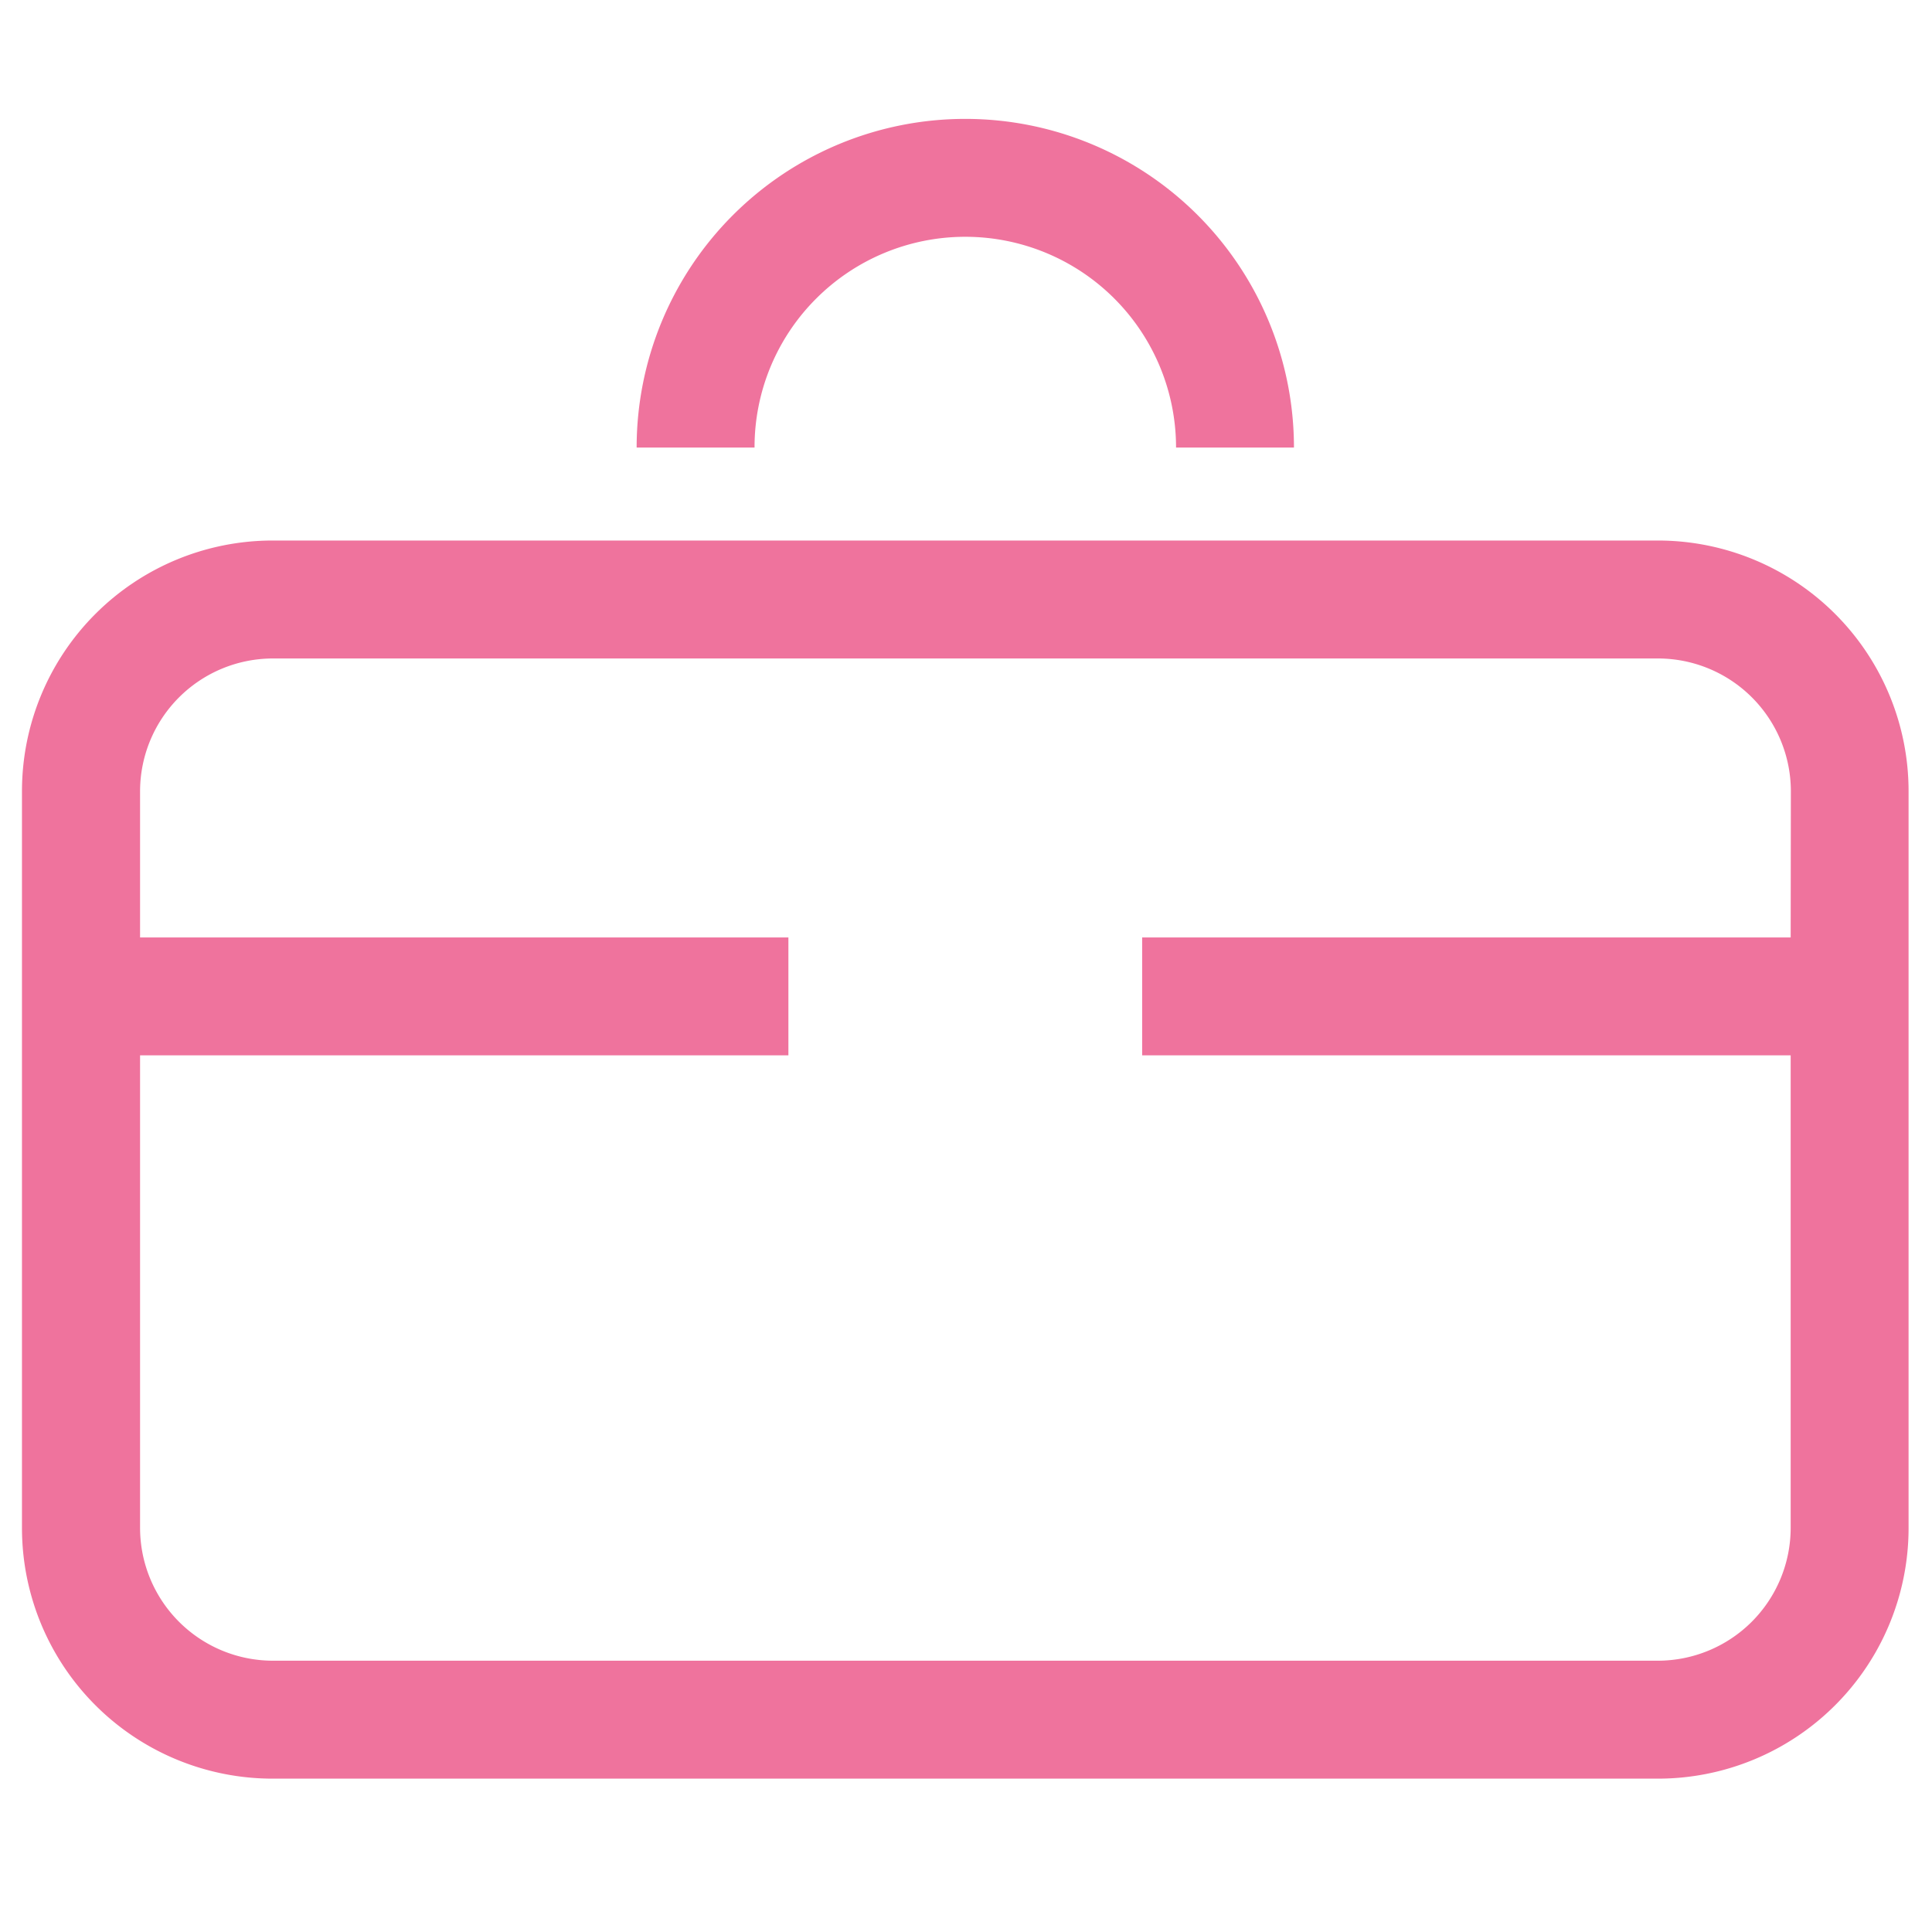
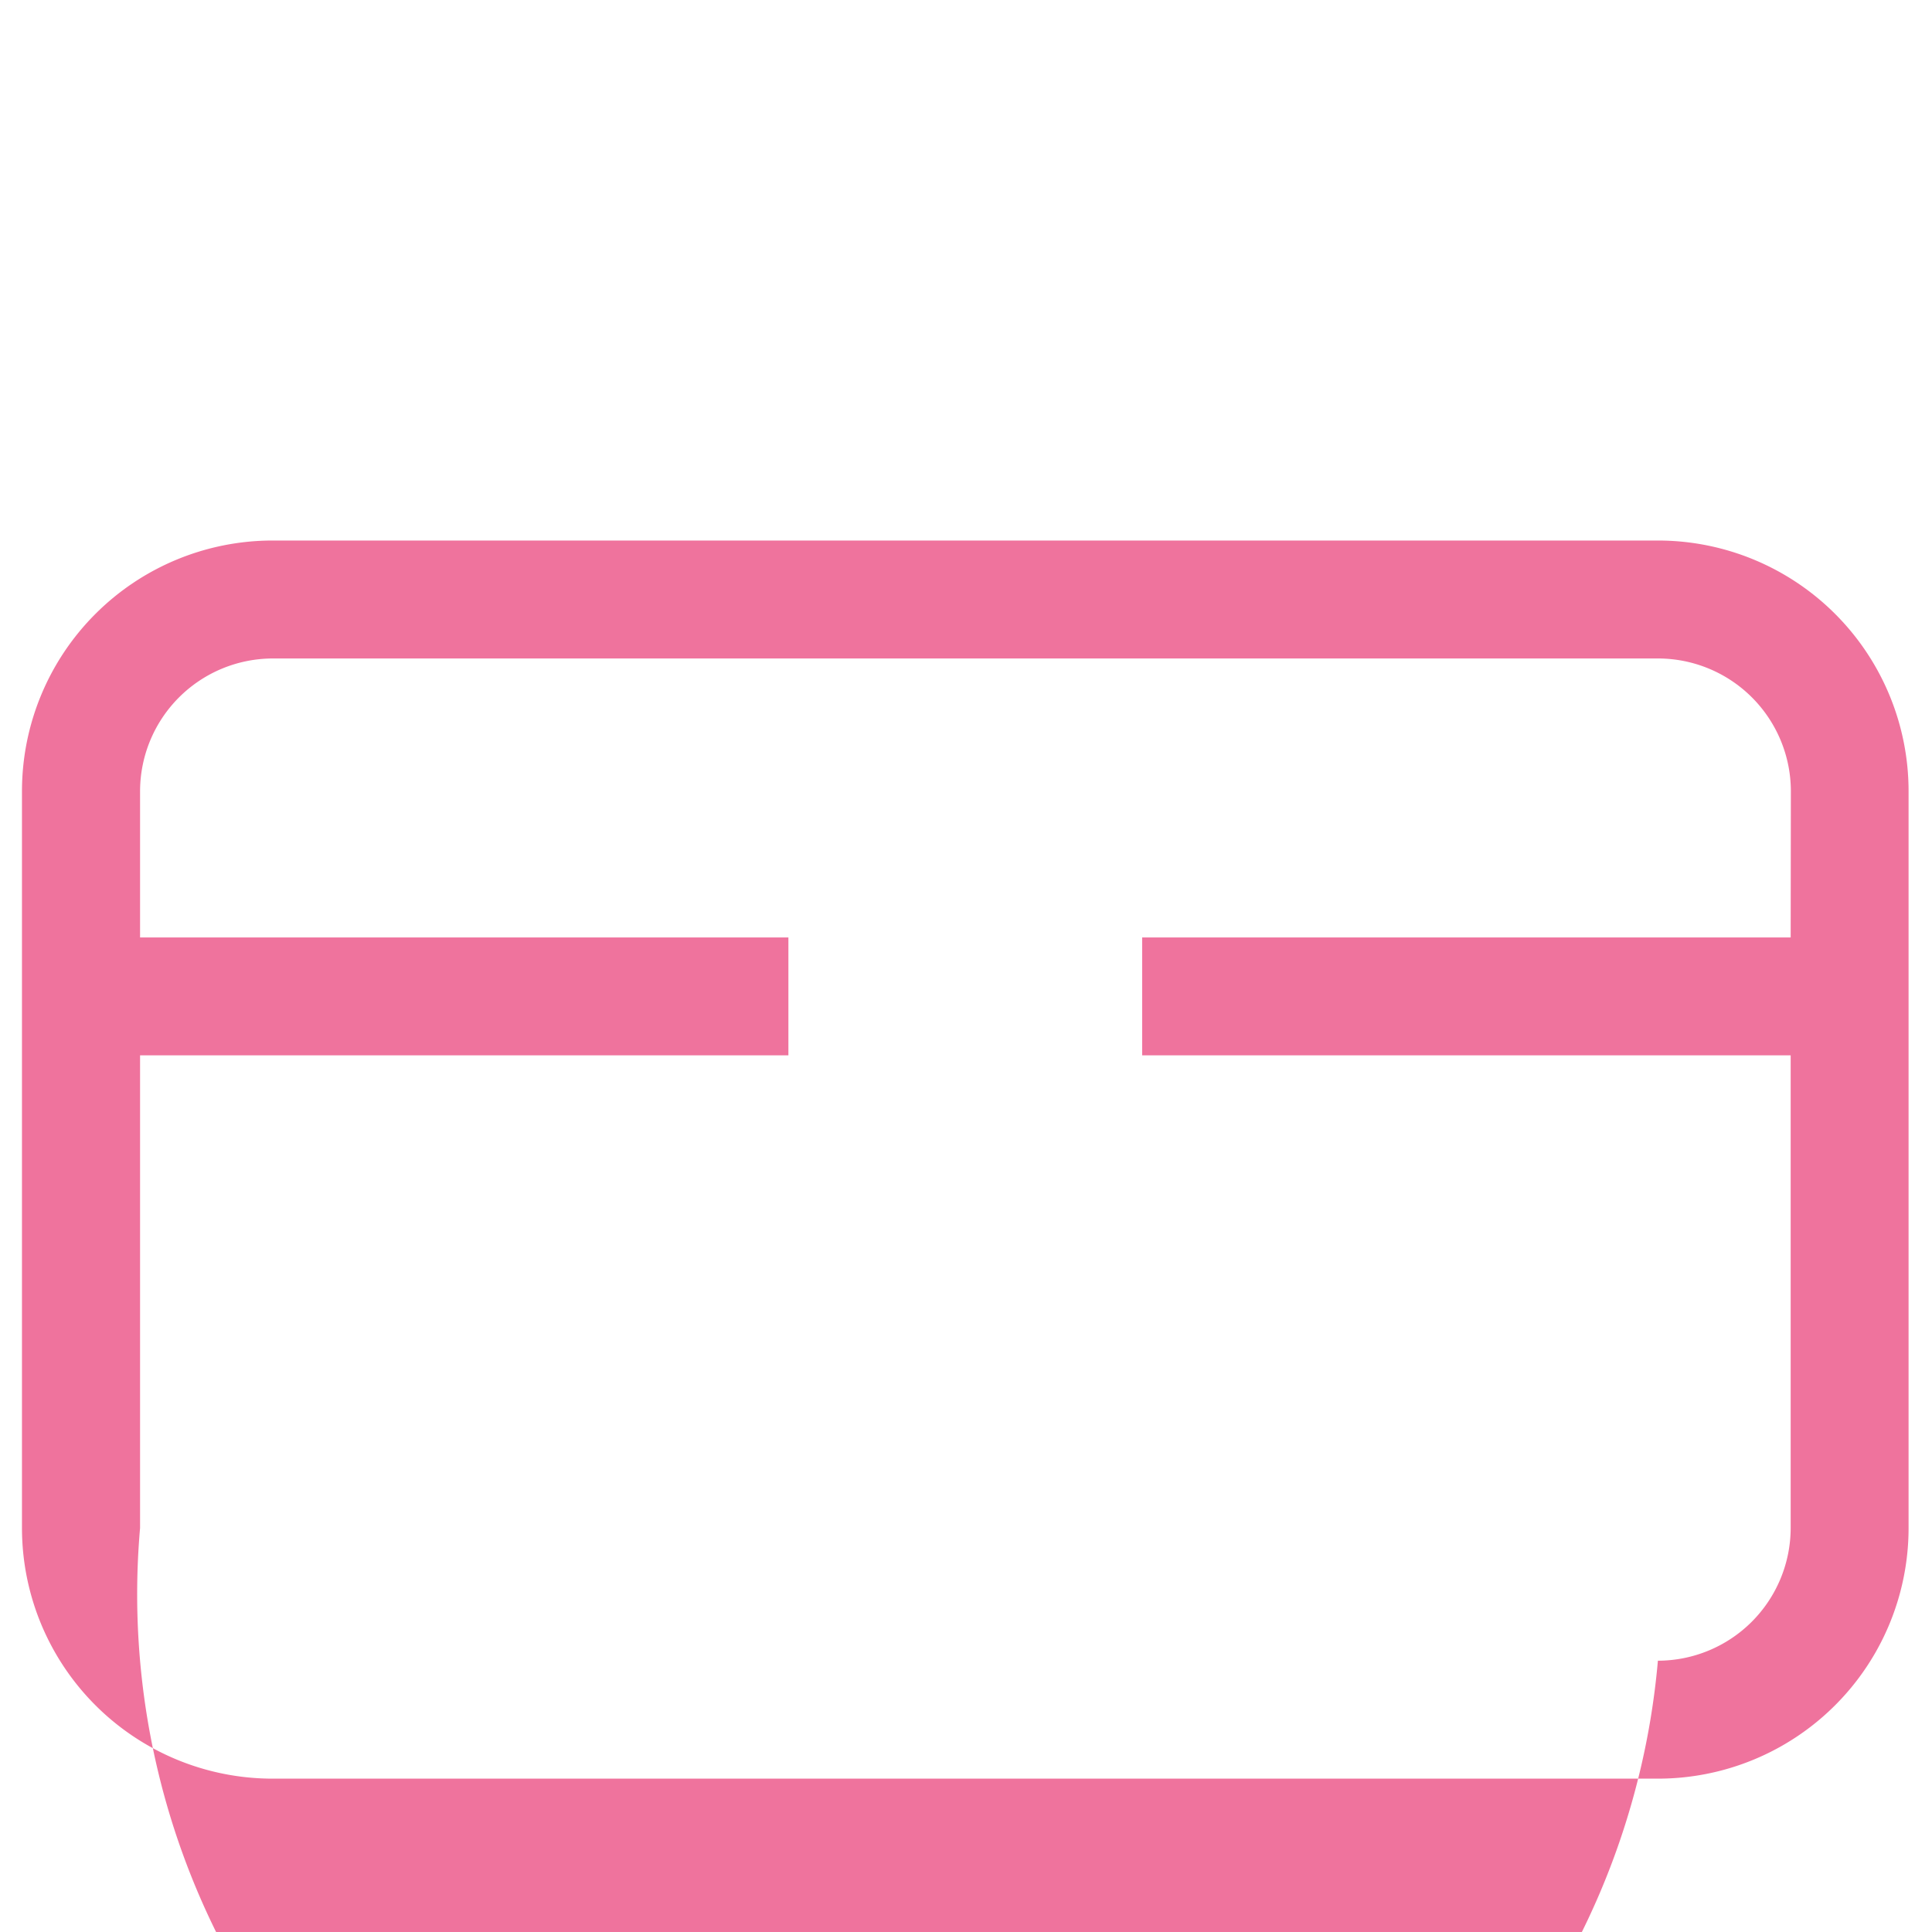
<svg xmlns="http://www.w3.org/2000/svg" id="レイヤー_1" data-name="レイヤー 1" viewBox="0 0 400 400">
  <defs>
    <style>.cls-1{fill:#ef739d;}</style>
  </defs>
-   <path class="cls-1" d="M343.25,111.91H56.45a51.9,51.9,0,0,0-51.9,51.9V316.35a51.9,51.9,0,0,0,51.9,51.9h286.8a51.9,51.9,0,0,0,51.9-51.9V163.81A51.9,51.9,0,0,0,343.25,111.91Zm27.49,82.18H236.47V218.5H370.74v97.85a27.52,27.52,0,0,1-27.49,27.48H56.45A27.52,27.52,0,0,1,29,316.35V218.5H163.23V194.09H29V163.81a27.52,27.52,0,0,1,27.49-27.48h286.8a27.52,27.52,0,0,1,27.49,27.48Z" />
-   <path class="cls-1" d="M169,61.8a43.64,43.64,0,0,1,74.49,30.86H267.9a68,68,0,1,0-136.09,0h24.41A43.47,43.47,0,0,1,169,61.8Z" />
+   <path class="cls-1" d="M343.25,111.91H56.45a51.9,51.9,0,0,0-51.9,51.9V316.35a51.9,51.9,0,0,0,51.9,51.9h286.8a51.9,51.9,0,0,0,51.9-51.9V163.81A51.9,51.9,0,0,0,343.25,111.91Zm27.49,82.18H236.47V218.5H370.74v97.85a27.52,27.52,0,0,1-27.49,27.48A27.52,27.52,0,0,1,29,316.35V218.5H163.23V194.09H29V163.81a27.52,27.52,0,0,1,27.49-27.48h286.8a27.52,27.52,0,0,1,27.49,27.48Z" />
</svg>